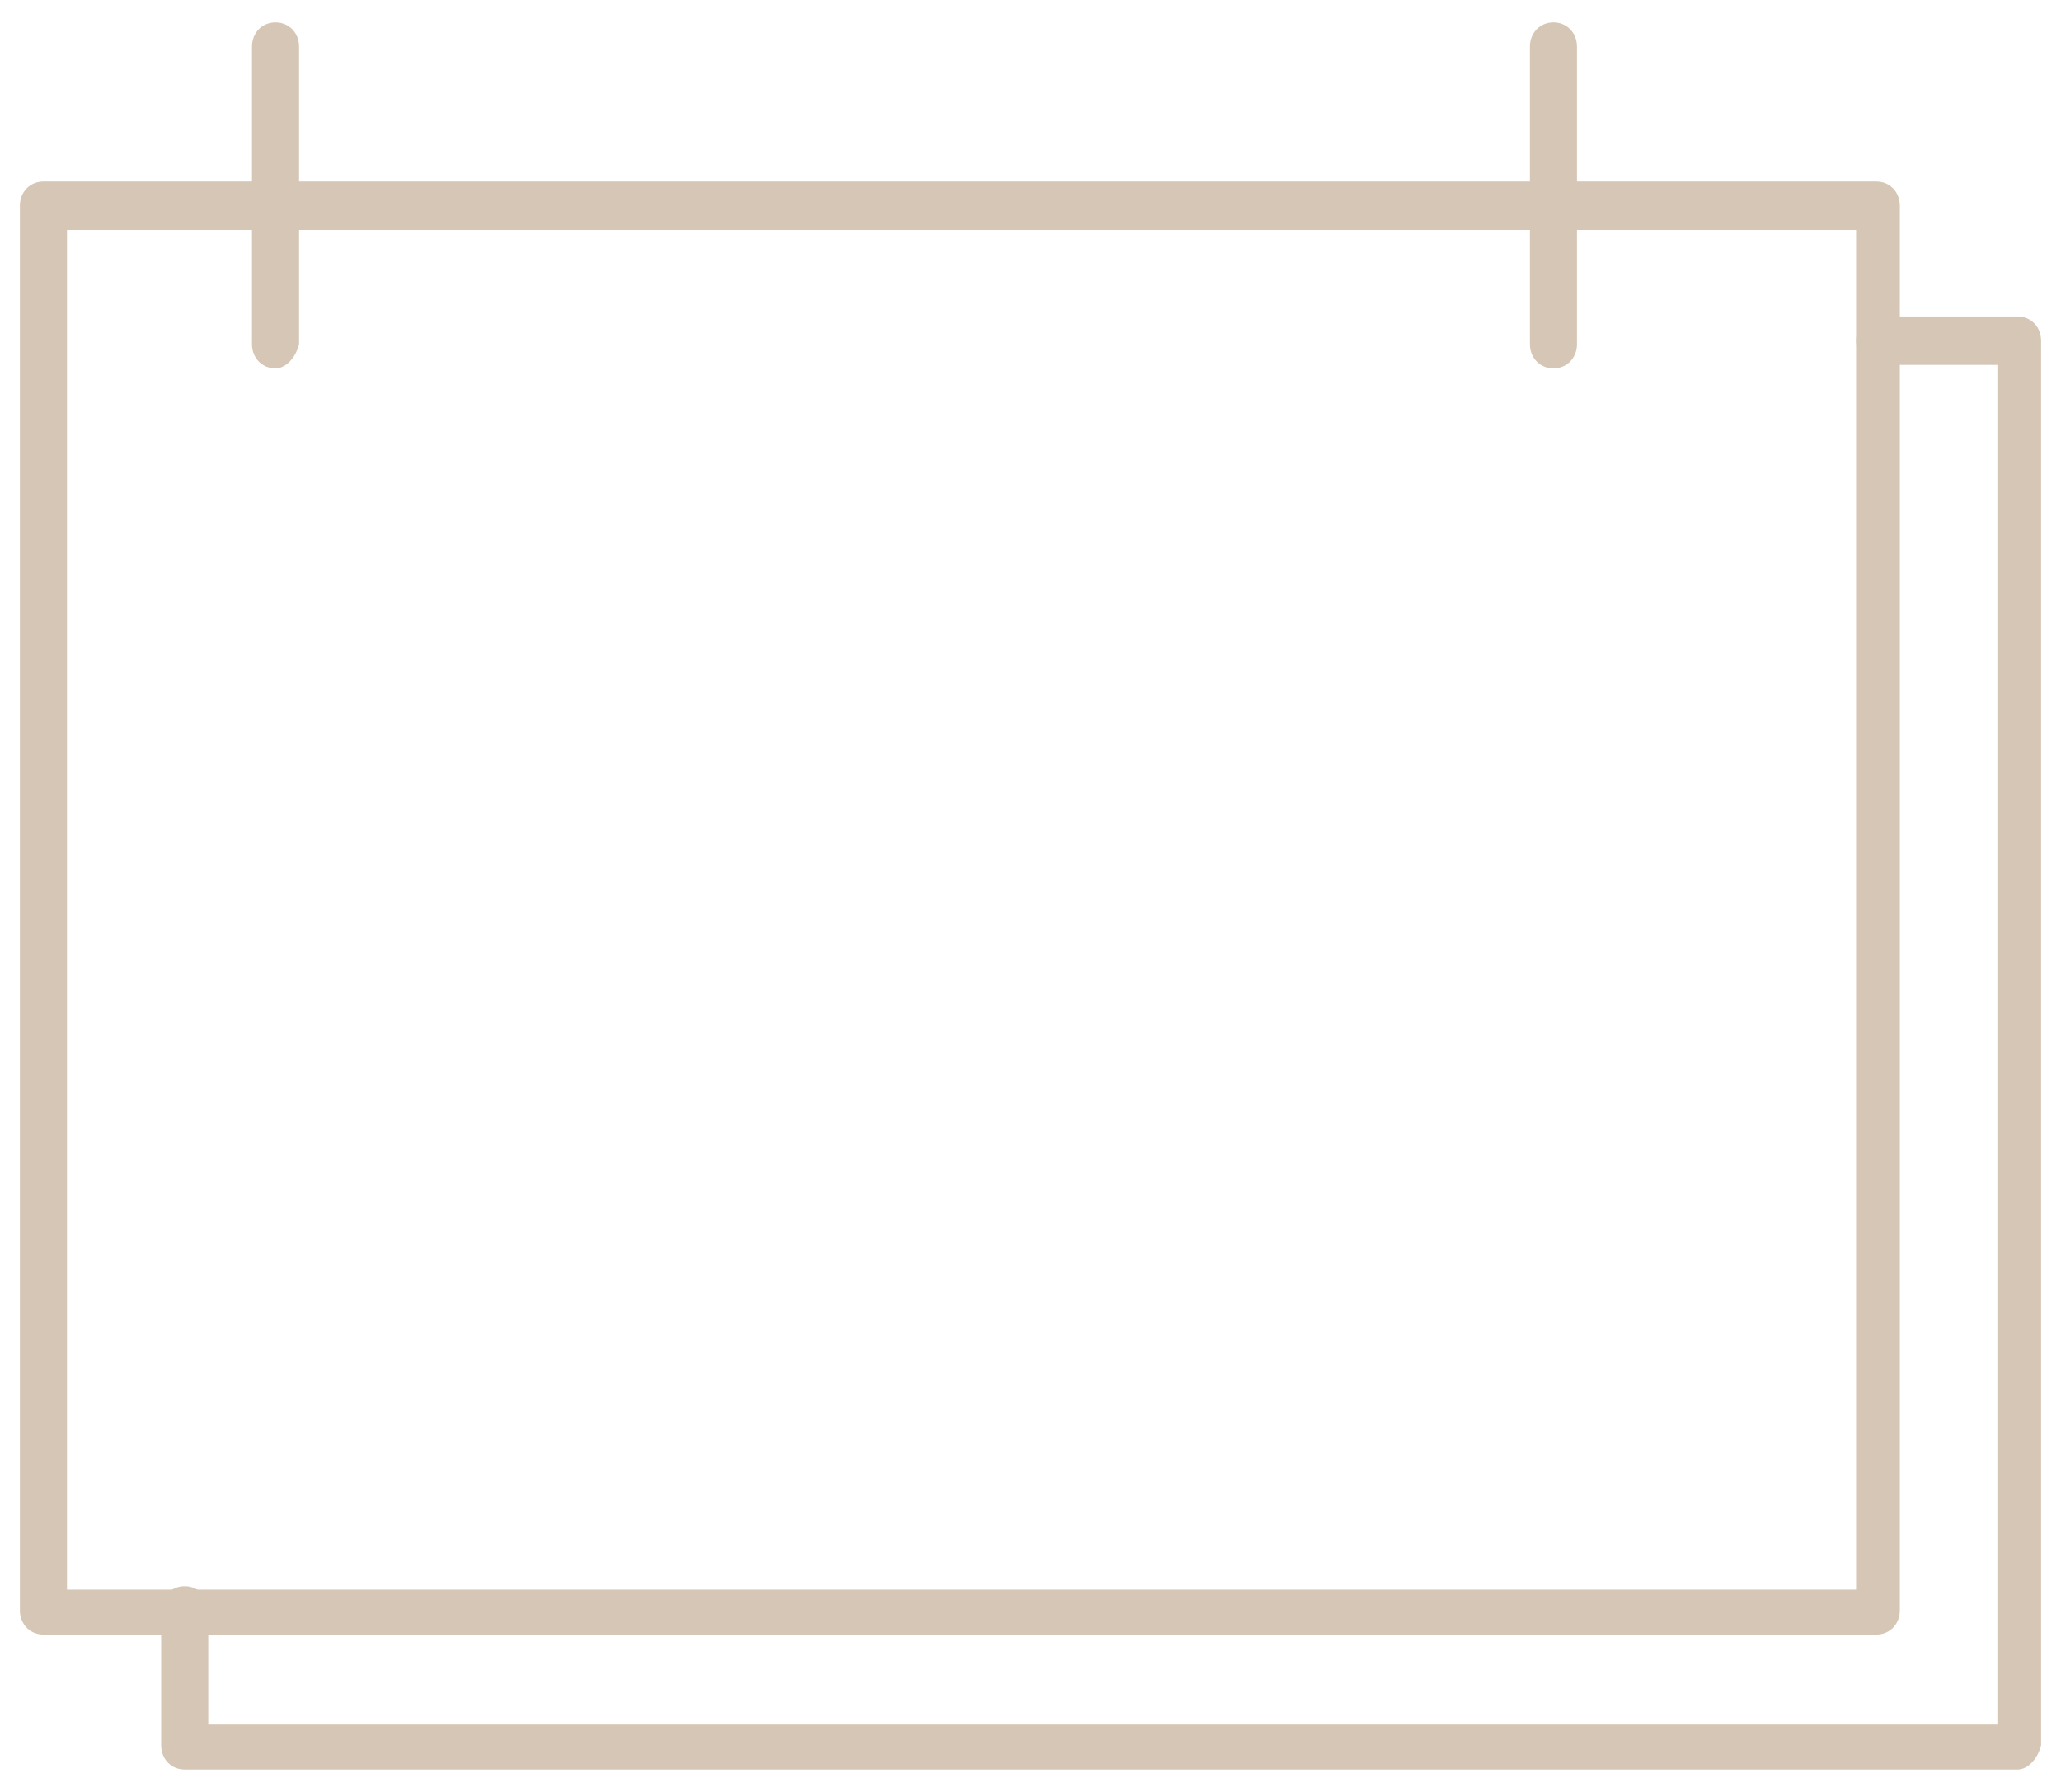
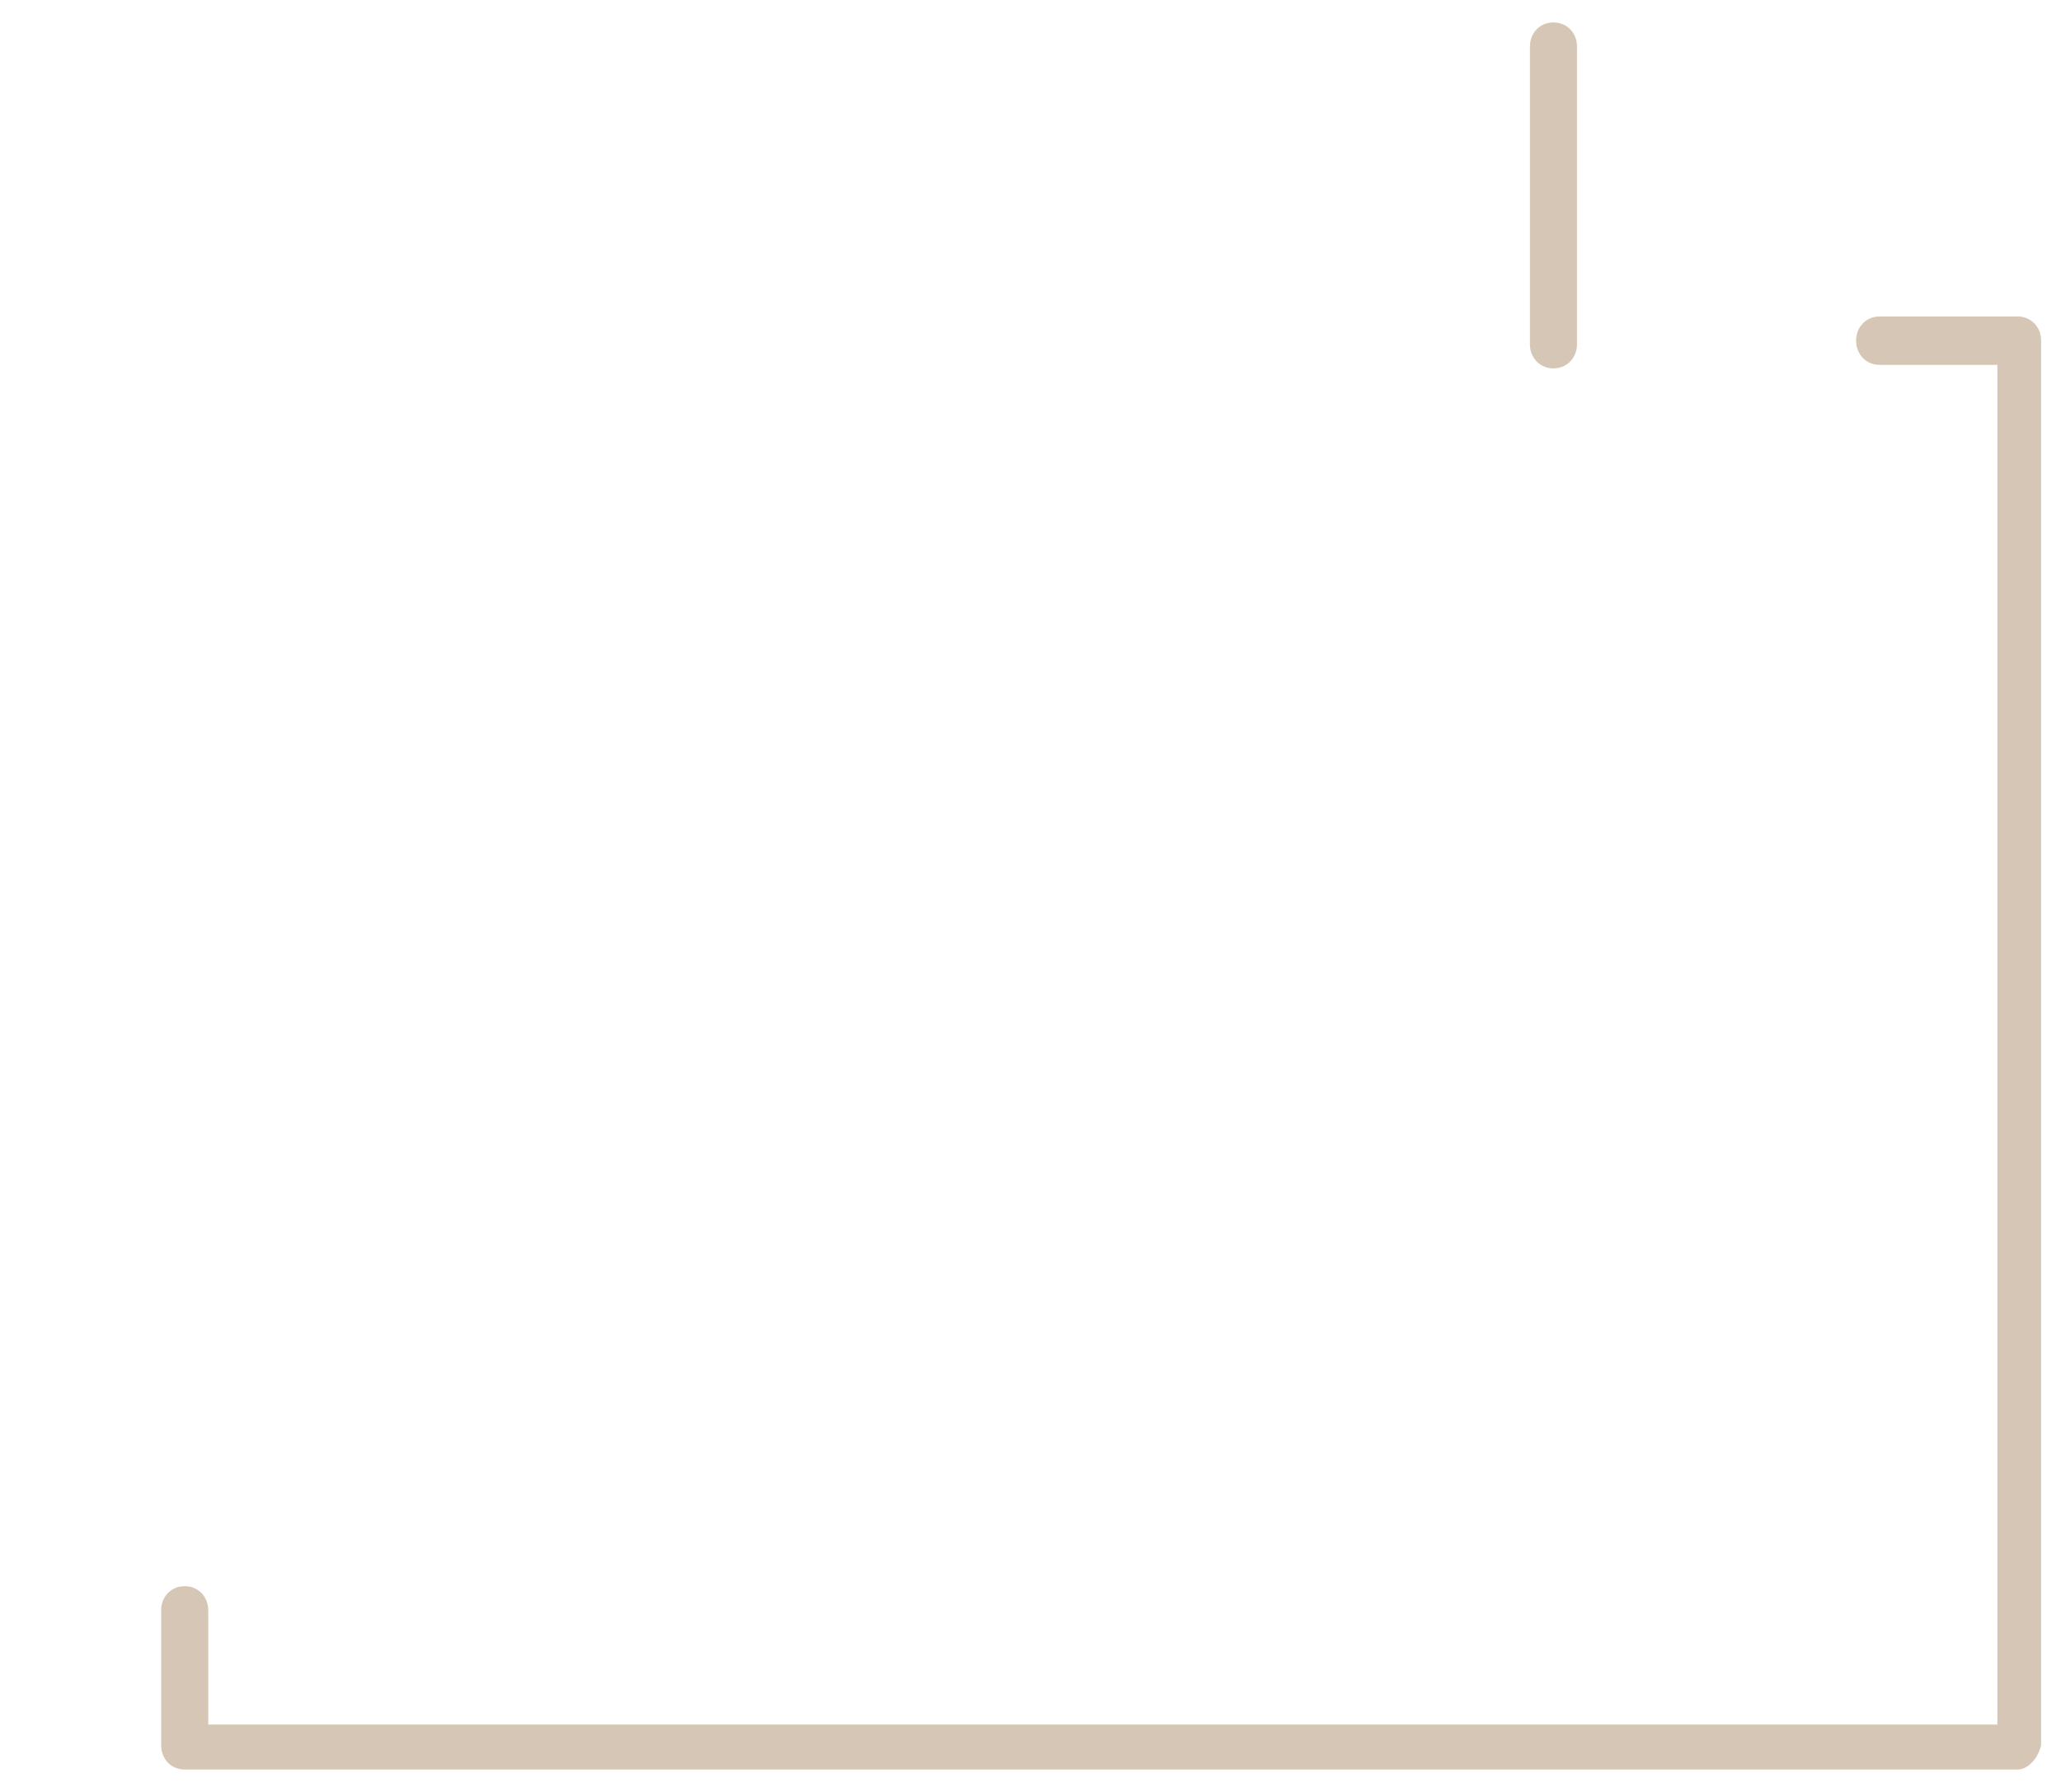
<svg xmlns="http://www.w3.org/2000/svg" viewBox="0 0 46 40" fill="none">
-   <path d="M41.878 36.488H0.97C0.67 36.488 0.444 36.257 0.444 35.947V4.593C0.444 4.284 0.67 4.052 0.97 4.052H41.878C42.178 4.052 42.403 4.284 42.403 4.593V35.947C42.403 36.257 42.178 36.488 41.878 36.488ZM1.495 35.484H41.427V5.134H1.495V35.484V35.484Z" fill="#D6C6B5" />
  <path d="M45.03 39.5H4.122C3.822 39.5 3.597 39.268 3.597 38.959V35.947C3.597 35.639 3.822 35.407 4.122 35.407C4.423 35.407 4.648 35.639 4.648 35.947V38.496H44.58V8.145H41.953C41.652 8.145 41.427 7.914 41.427 7.605C41.427 7.296 41.652 7.064 41.953 7.064H45.03C45.33 7.064 45.556 7.296 45.556 7.605V38.959C45.48 39.268 45.255 39.5 45.03 39.5Z" fill="#D6C6B5" />
-   <path d="M6.149 8.223C5.849 8.223 5.624 7.991 5.624 7.682V1.041C5.624 0.732 5.849 0.5 6.149 0.5C6.449 0.5 6.675 0.732 6.675 1.041V7.682C6.599 7.991 6.374 8.223 6.149 8.223Z" fill="#D6C6B5" />
  <path d="M34.672 8.223C34.372 8.223 34.147 7.991 34.147 7.682V1.041C34.147 0.732 34.372 0.5 34.672 0.5C34.972 0.5 35.197 0.732 35.197 1.041V7.682C35.197 7.991 34.972 8.223 34.672 8.223Z" fill="#D6C6B5" />
</svg>